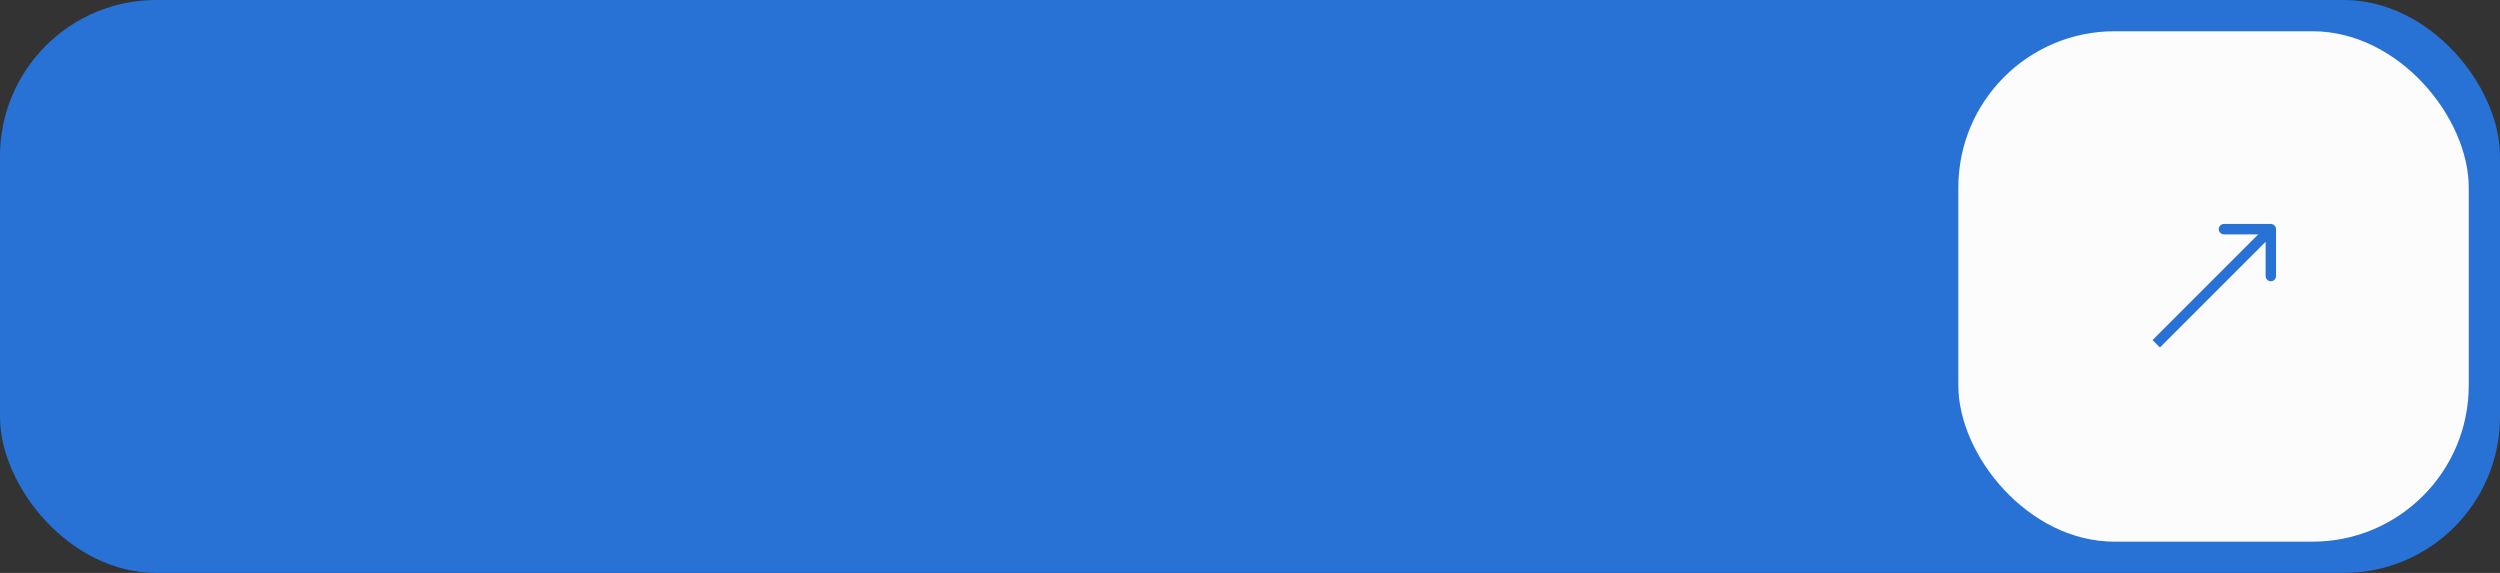
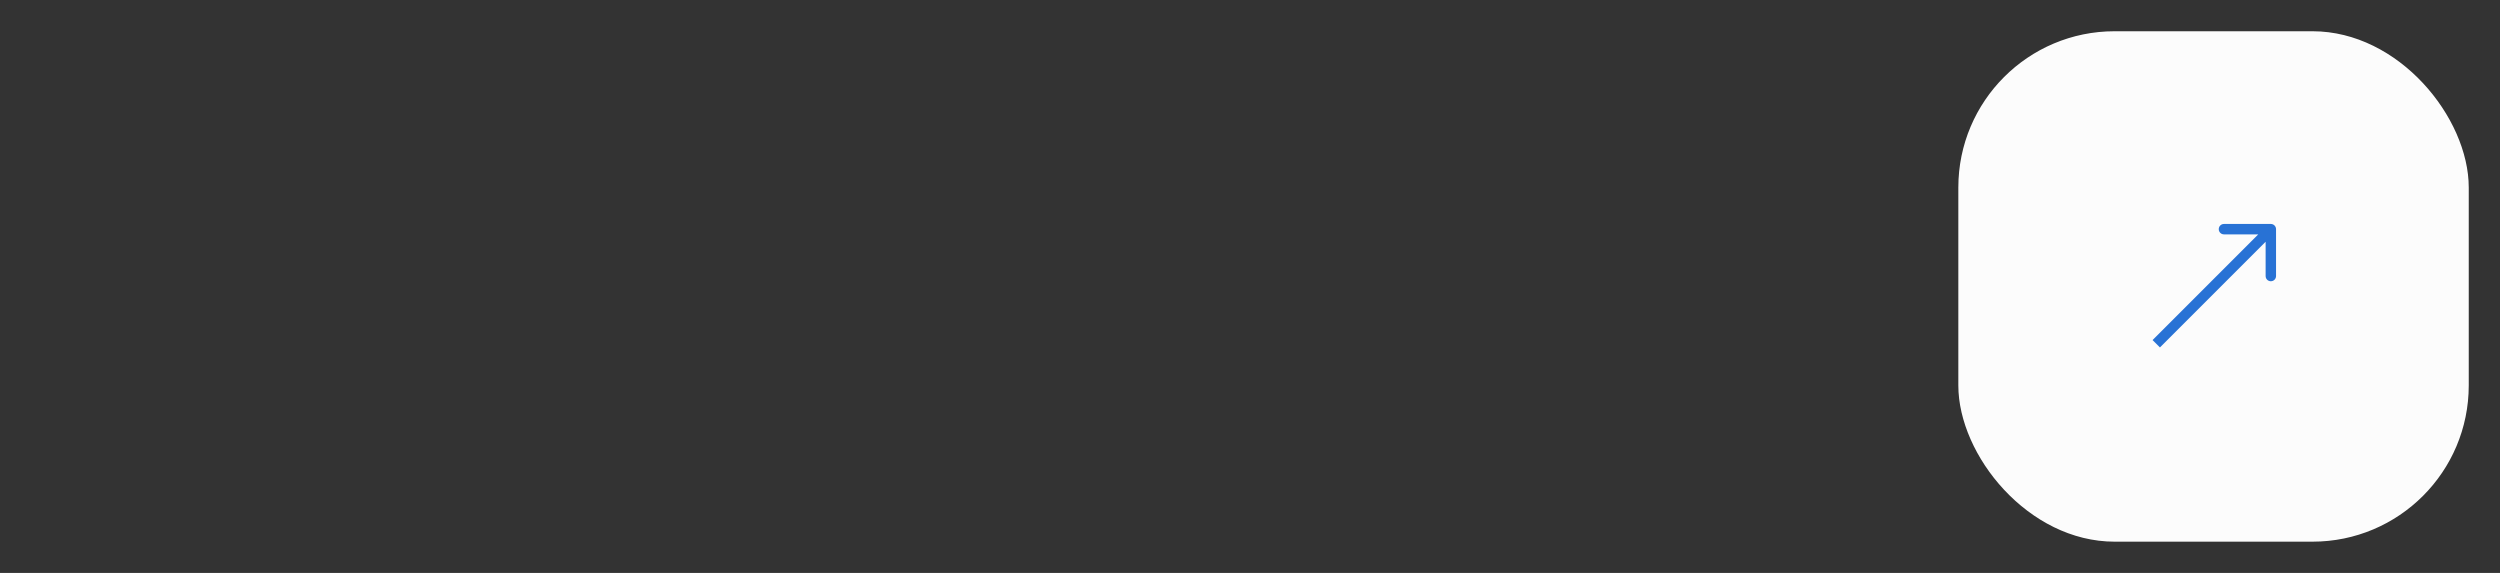
<svg xmlns="http://www.w3.org/2000/svg" width="240" height="55" viewBox="0 0 240 55" fill="none">
  <rect x="0" y="0" width="240" height="55" fill="#333333" stroke="none" />
-   <rect width="240" height="55" rx="15" fill="#2872D5" />
  <rect x="188" y="3" width="49" height="49" rx="15" fill="#FCFCFC" />
  <path d="M218.5 22C218.5 21.724 218.276 21.5 218 21.5L213.5 21.5C213.224 21.5 213 21.724 213 22C213 22.276 213.224 22.5 213.5 22.5L217.5 22.5L217.5 26.5C217.5 26.776 217.724 27 218 27C218.276 27 218.5 26.776 218.5 26.5L218.5 22ZM207.354 33.354L218.354 22.354L217.646 21.646L206.646 32.646L207.354 33.354Z" fill="#2872D5" />
</svg>